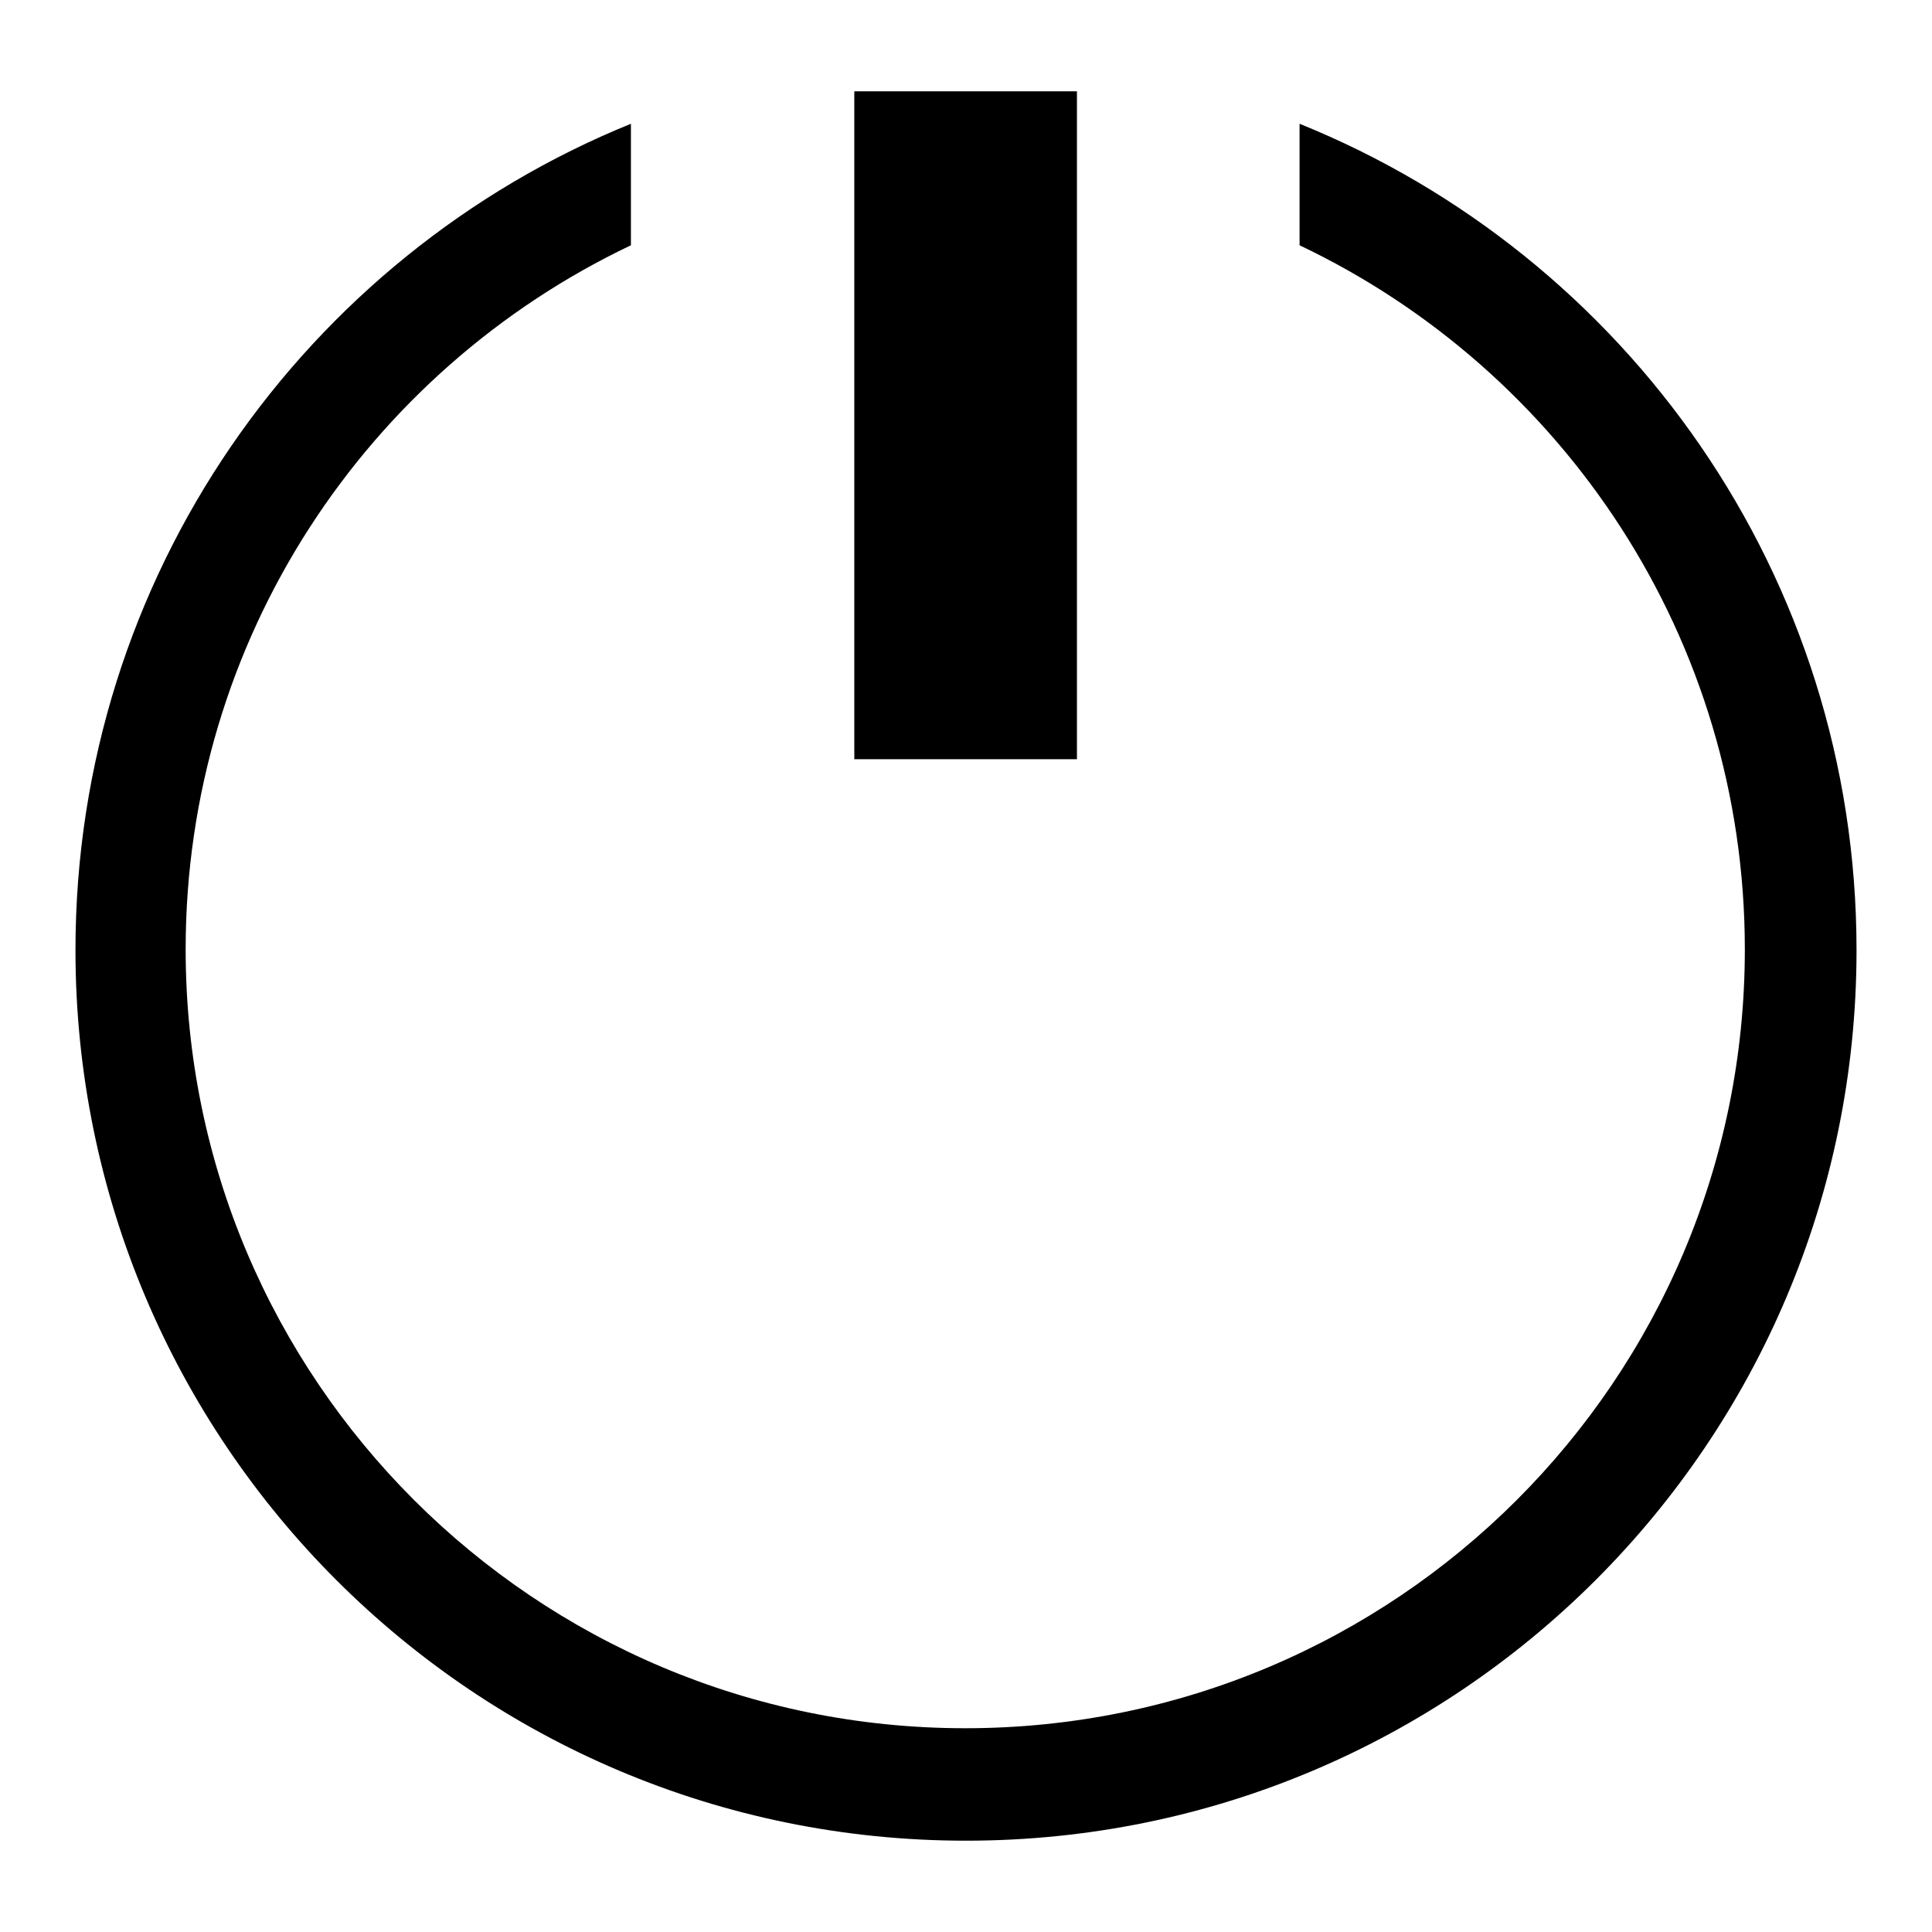
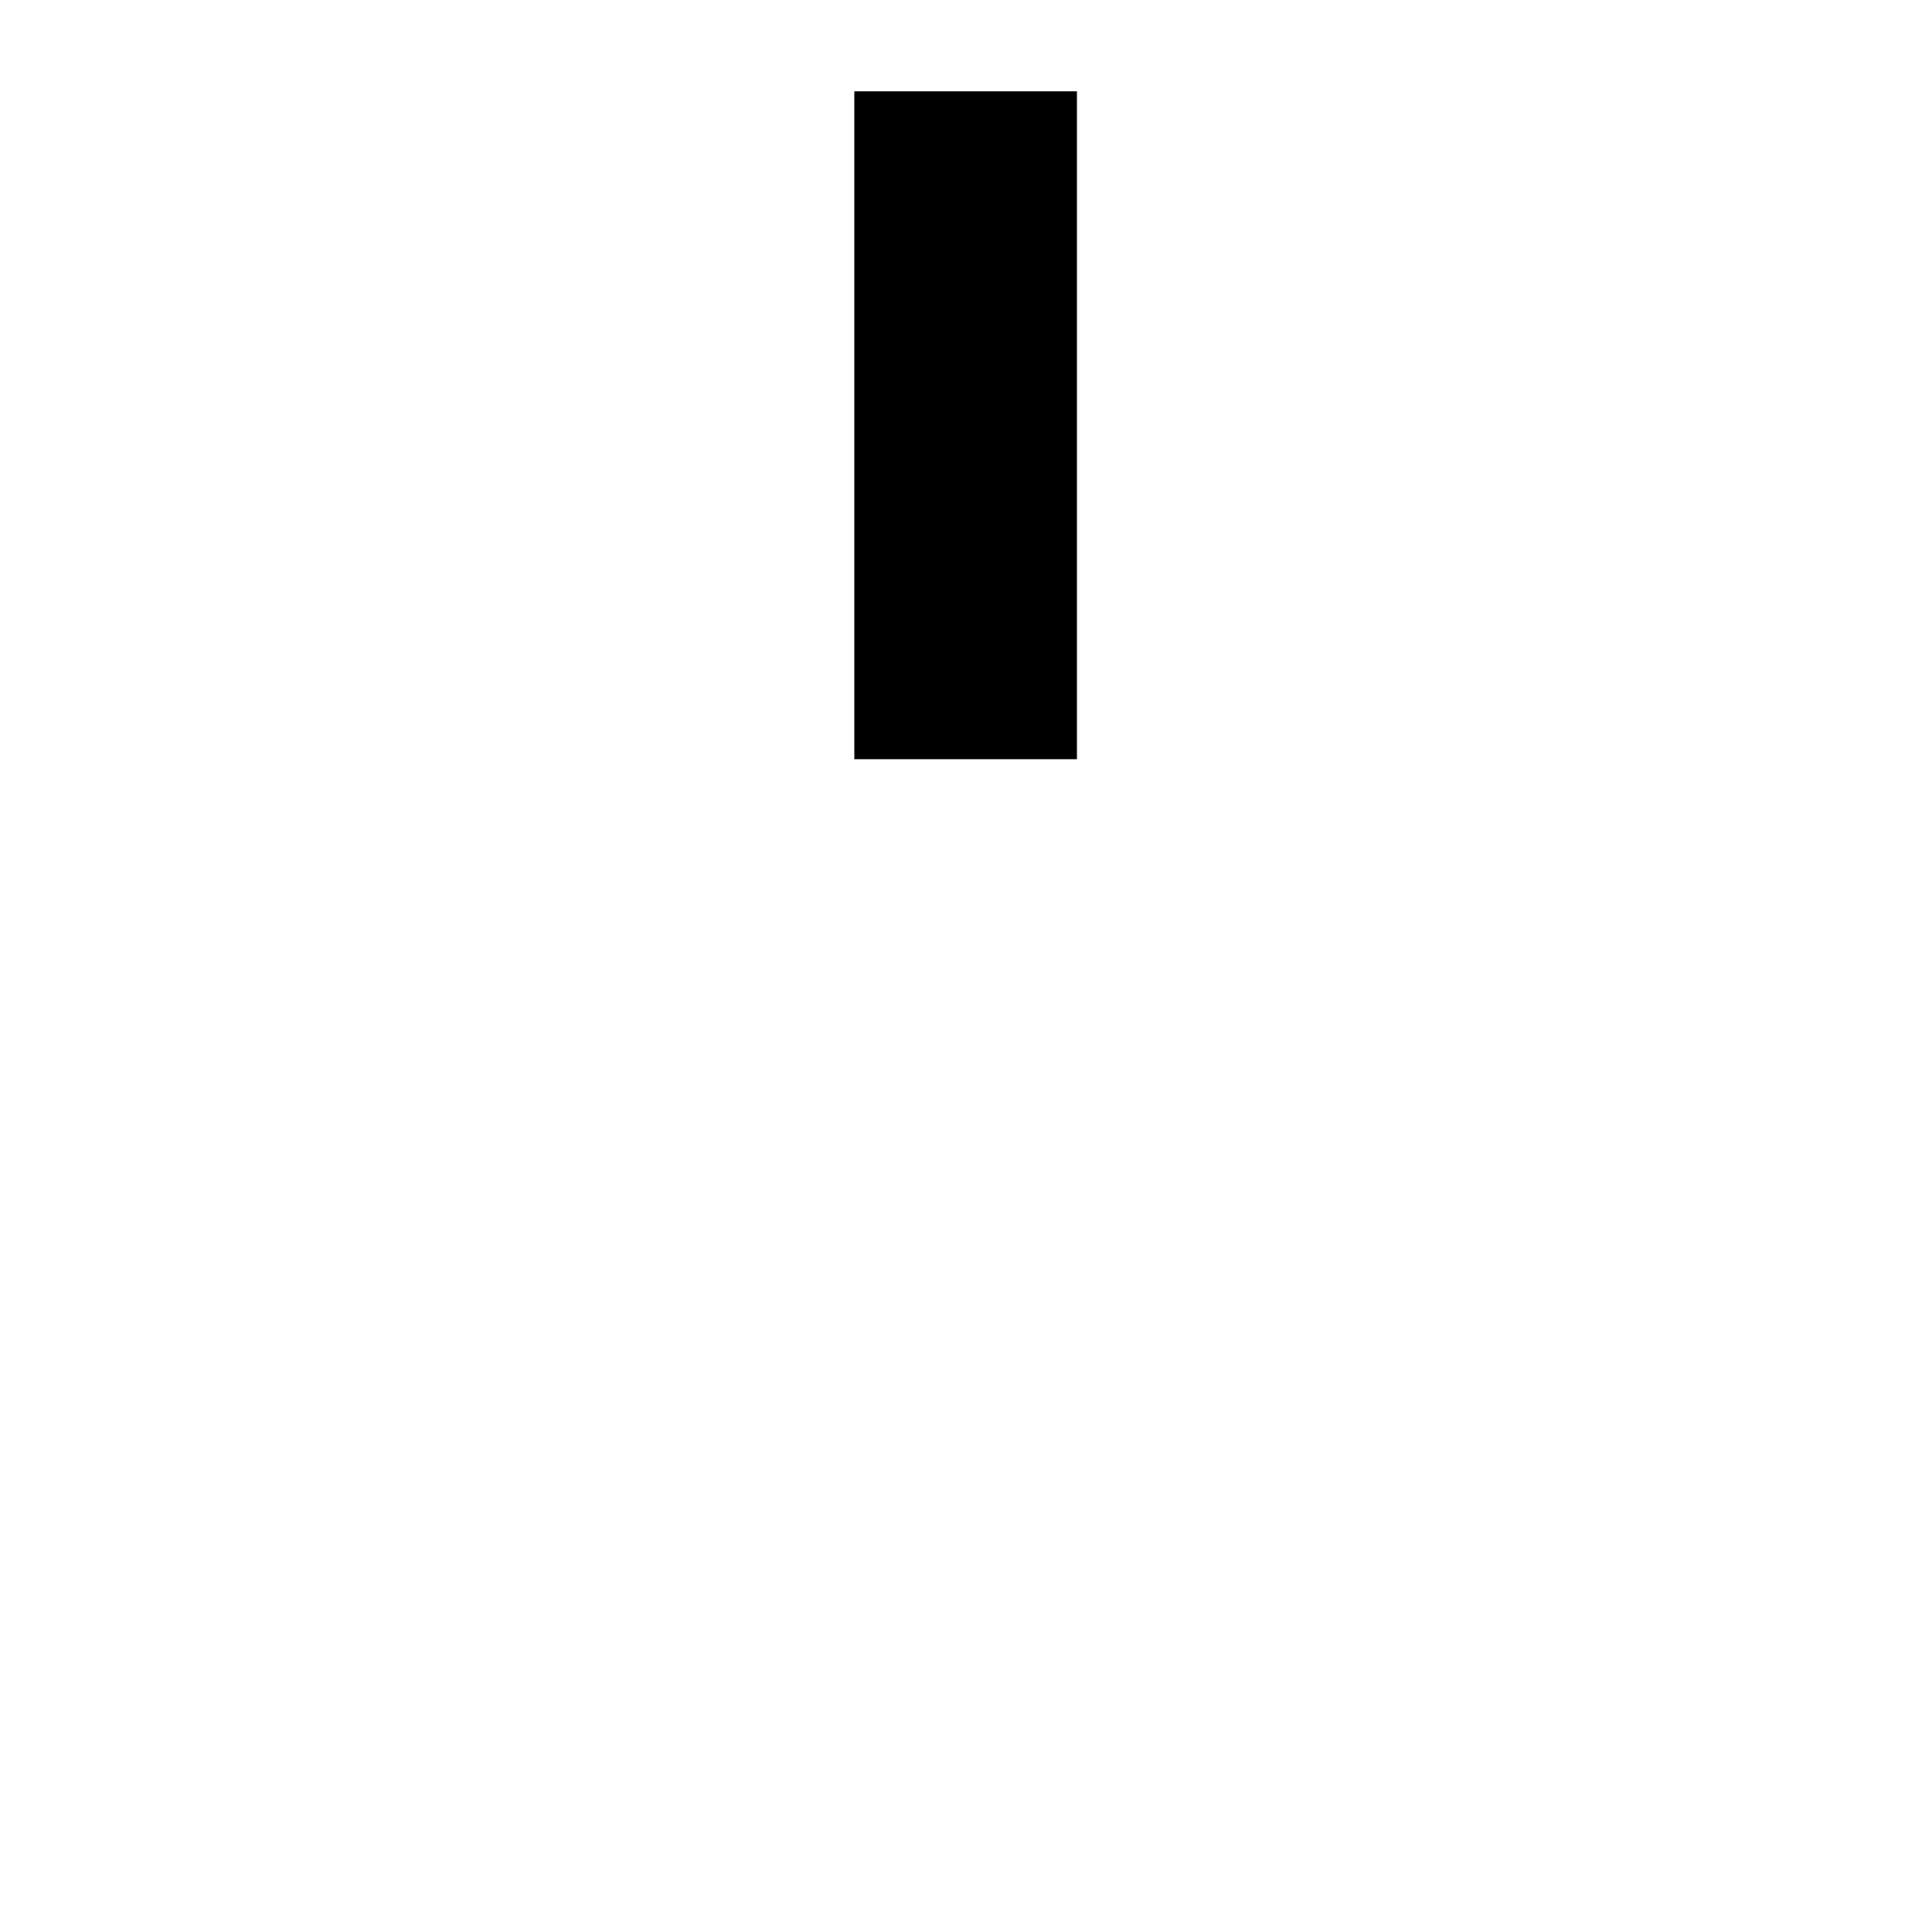
<svg xmlns="http://www.w3.org/2000/svg" version="1.1" x="0px" y="0px" viewBox="0 0 256 256" enable-background="new 0 0 256 256" xml:space="preserve">
  <g>
    <g>
-       <path fill="#000000" d="M172.2,16.4v16.1c34.9,16.6,59,52.1,59,93.3c0,57-46.2,103.2-103.3,103.2c-57,0-103.3-46.2-103.3-103.2c0-41.2,24.1-76.7,59-93.3V16.4C40.5,33.9,10,76.3,10,125.9c0,65.2,52.8,118,118,118c65.2,0,118-52.8,118-118C246,76.3,215.5,33.9,172.2,16.4z" />
      <path fill="#000000" d="M113.2,12.1h29.5v88.5h-29.5V12.1z" />
    </g>
  </g>
</svg>